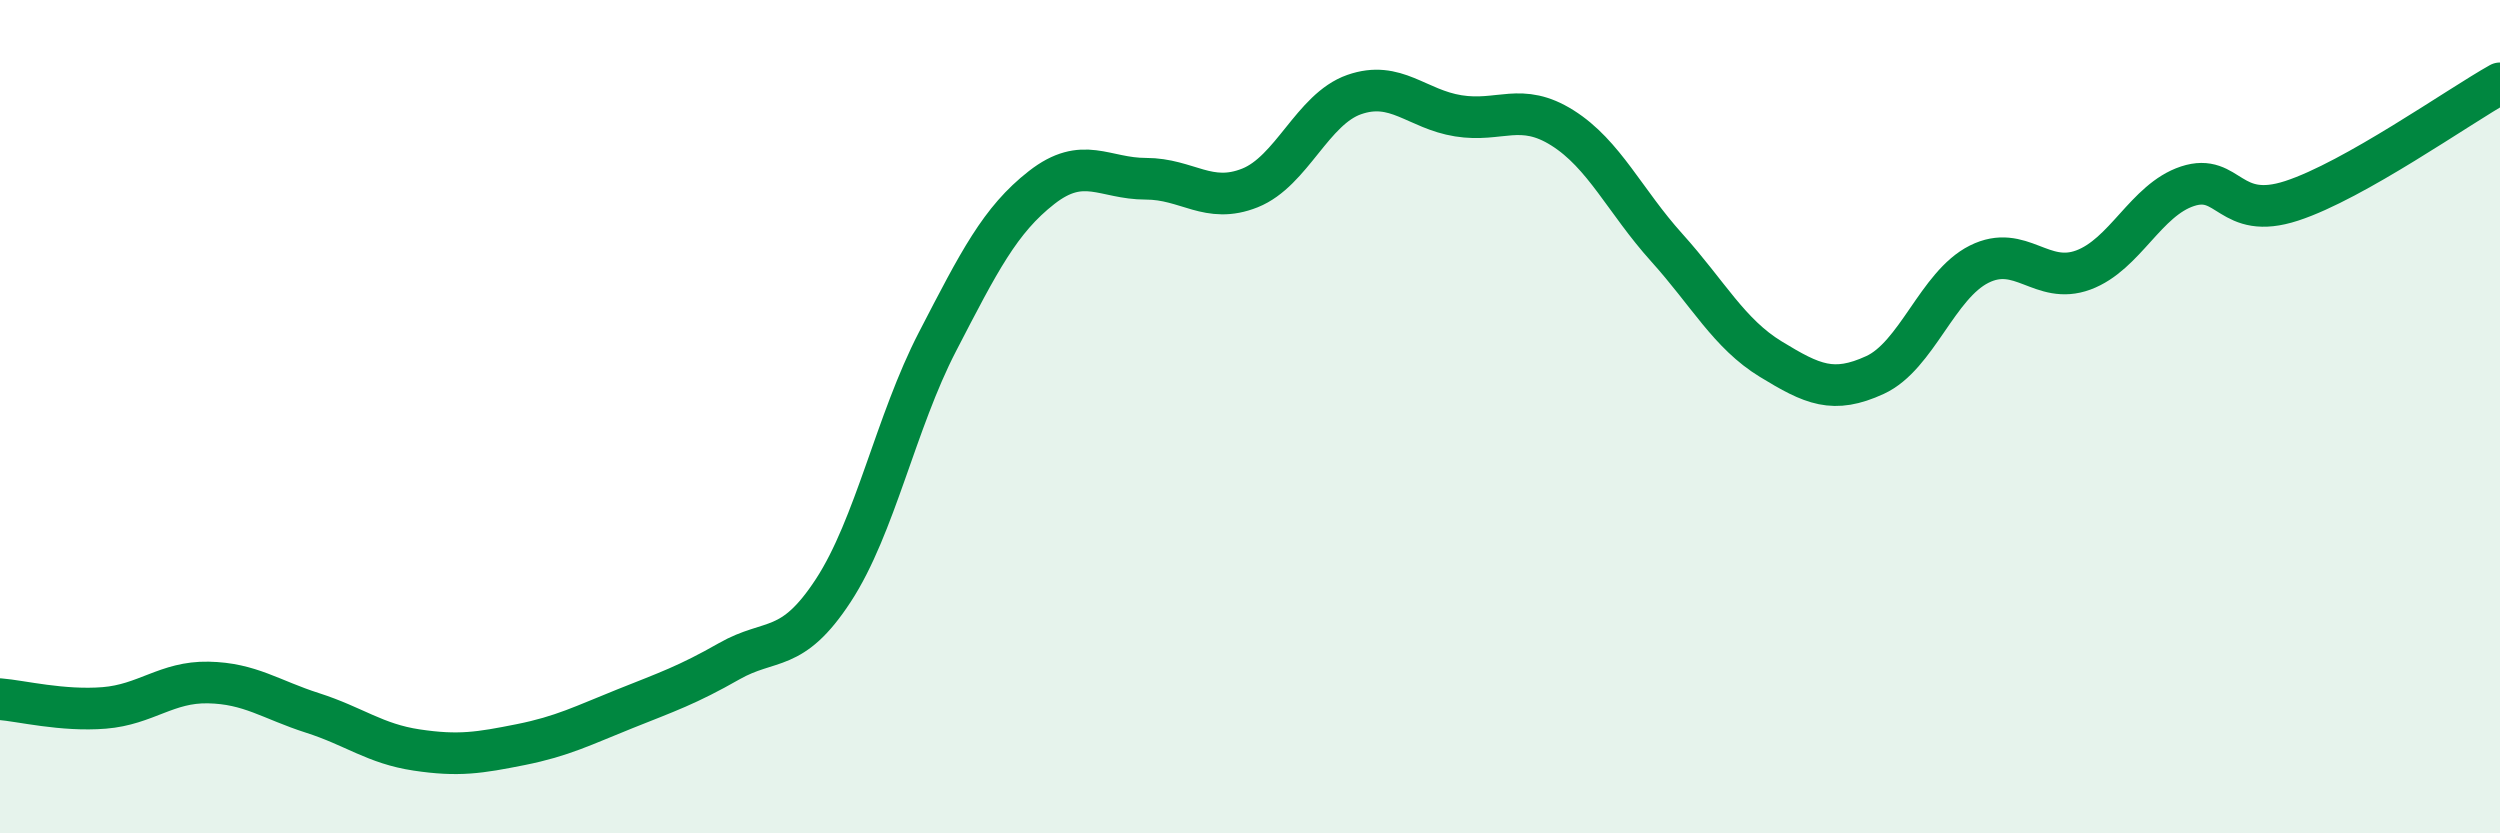
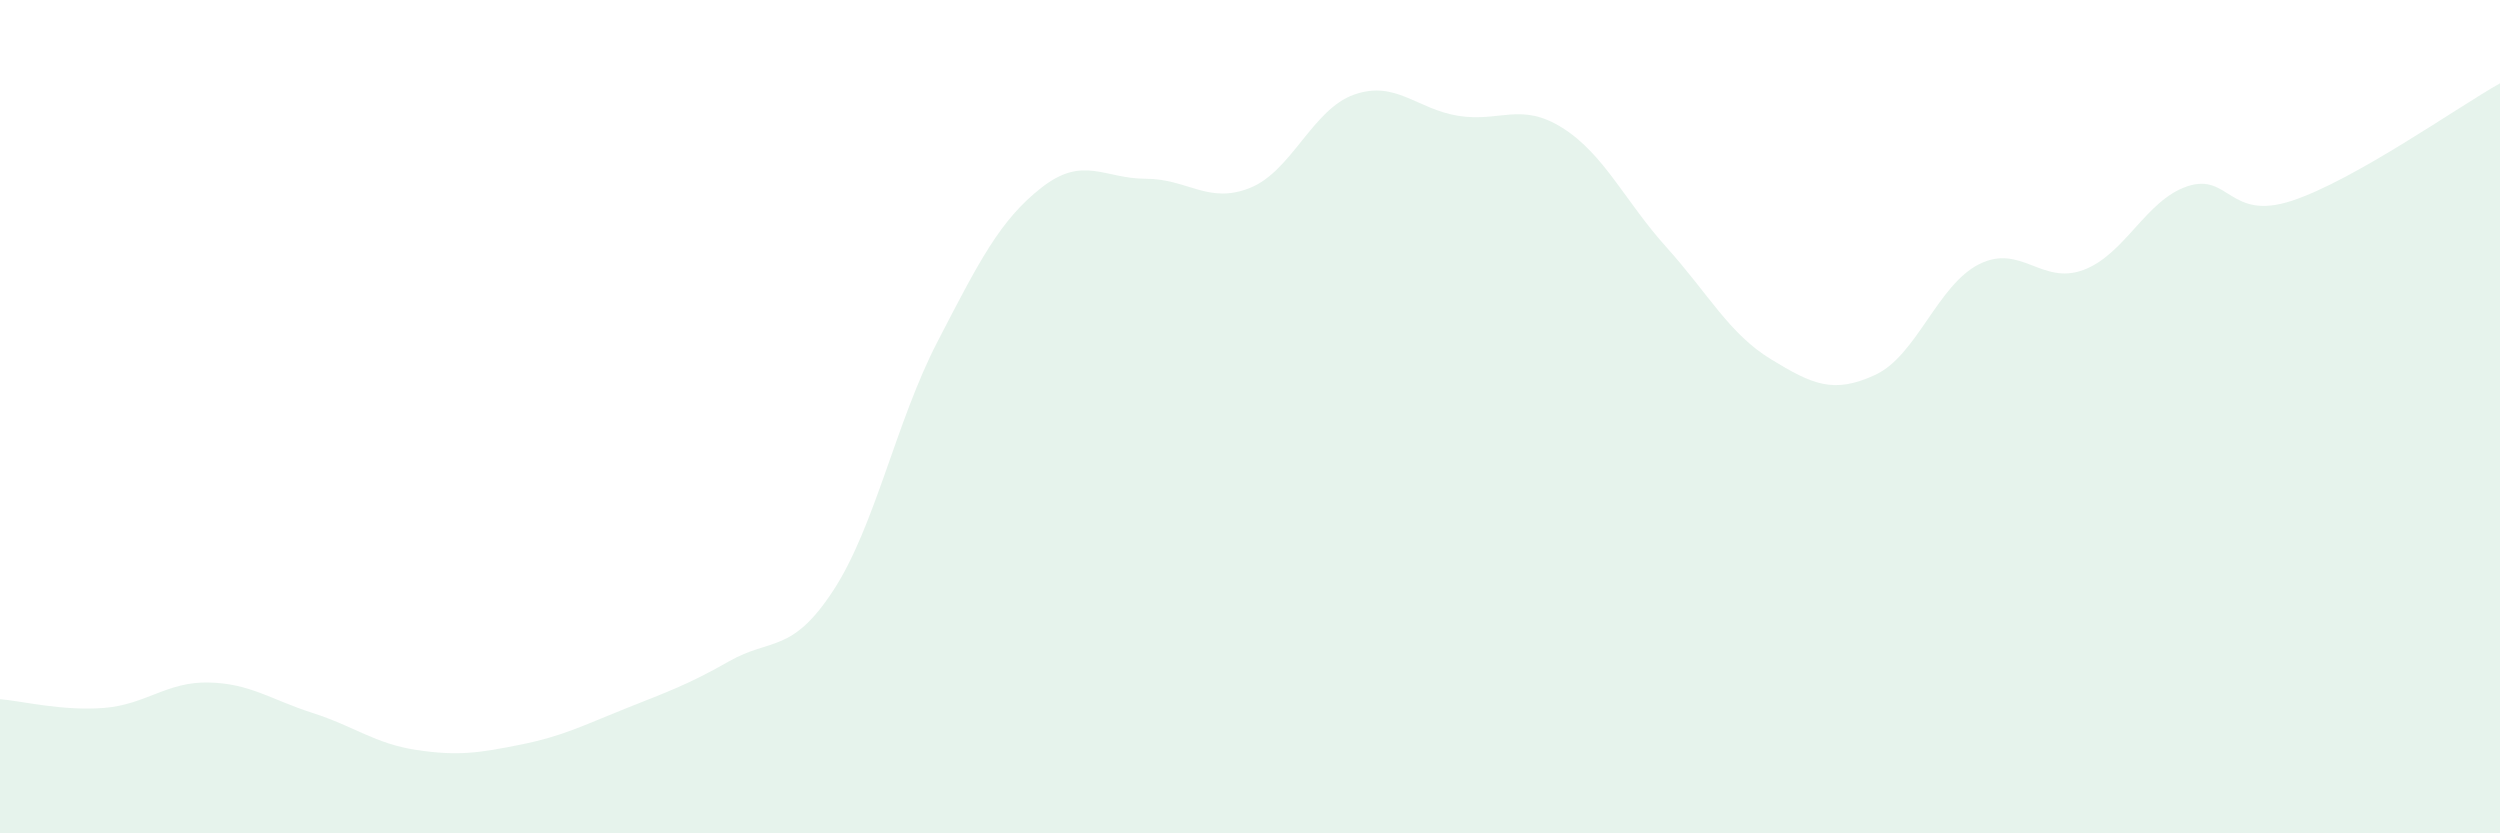
<svg xmlns="http://www.w3.org/2000/svg" width="60" height="20" viewBox="0 0 60 20">
  <path d="M 0,16.78 C 0.5,16.82 1.5,17.07 2.5,16.99 C 3.5,16.91 4,16.36 5,16.38 C 6,16.4 6.5,16.79 7.5,17.11 C 8.5,17.43 9,17.85 10,18 C 11,18.15 11.5,18.07 12.5,17.87 C 13.5,17.67 14,17.41 15,17.01 C 16,16.61 16.5,16.44 17.5,15.87 C 18.5,15.3 19,15.7 20,14.17 C 21,12.64 21.5,10.13 22.5,8.2 C 23.5,6.27 24,5.28 25,4.5 C 26,3.72 26.5,4.29 27.5,4.29 C 28.5,4.29 29,4.91 30,4.51 C 31,4.11 31.5,2.62 32.5,2.27 C 33.5,1.92 34,2.62 35,2.78 C 36,2.94 36.5,2.44 37.5,3.07 C 38.5,3.7 39,4.83 40,5.94 C 41,7.05 41.5,8.01 42.5,8.62 C 43.5,9.23 44,9.46 45,9 C 46,8.54 46.5,6.84 47.5,6.34 C 48.5,5.84 49,6.85 50,6.48 C 51,6.11 51.5,4.8 52.5,4.47 C 53.5,4.14 53.5,5.31 55,4.82 C 56.5,4.33 59,2.56 60,2L60 20L0 20Z" fill="#008740" opacity="0.1" stroke-linecap="round" stroke-linejoin="round" />
-   <path d="M 0,16.78 C 0.5,16.82 1.5,17.07 2.5,16.99 C 3.5,16.91 4,16.36 5,16.38 C 6,16.4 6.5,16.79 7.5,17.11 C 8.5,17.43 9,17.85 10,18 C 11,18.15 11.5,18.07 12.5,17.87 C 13.5,17.67 14,17.41 15,17.01 C 16,16.61 16.5,16.44 17.5,15.87 C 18.5,15.3 19,15.7 20,14.17 C 21,12.64 21.5,10.13 22.5,8.2 C 23.5,6.27 24,5.28 25,4.5 C 26,3.72 26.5,4.29 27.5,4.29 C 28.5,4.29 29,4.91 30,4.51 C 31,4.11 31.5,2.62 32.5,2.27 C 33.5,1.92 34,2.62 35,2.78 C 36,2.94 36.5,2.44 37.5,3.07 C 38.5,3.7 39,4.83 40,5.94 C 41,7.05 41.5,8.01 42.5,8.62 C 43.5,9.23 44,9.46 45,9 C 46,8.54 46.5,6.84 47.5,6.34 C 48.5,5.84 49,6.85 50,6.48 C 51,6.11 51.5,4.8 52.5,4.47 C 53.5,4.14 53.5,5.31 55,4.82 C 56.5,4.33 59,2.56 60,2" stroke="#008740" stroke-width="1" fill="none" stroke-linecap="round" stroke-linejoin="round" />
</svg>